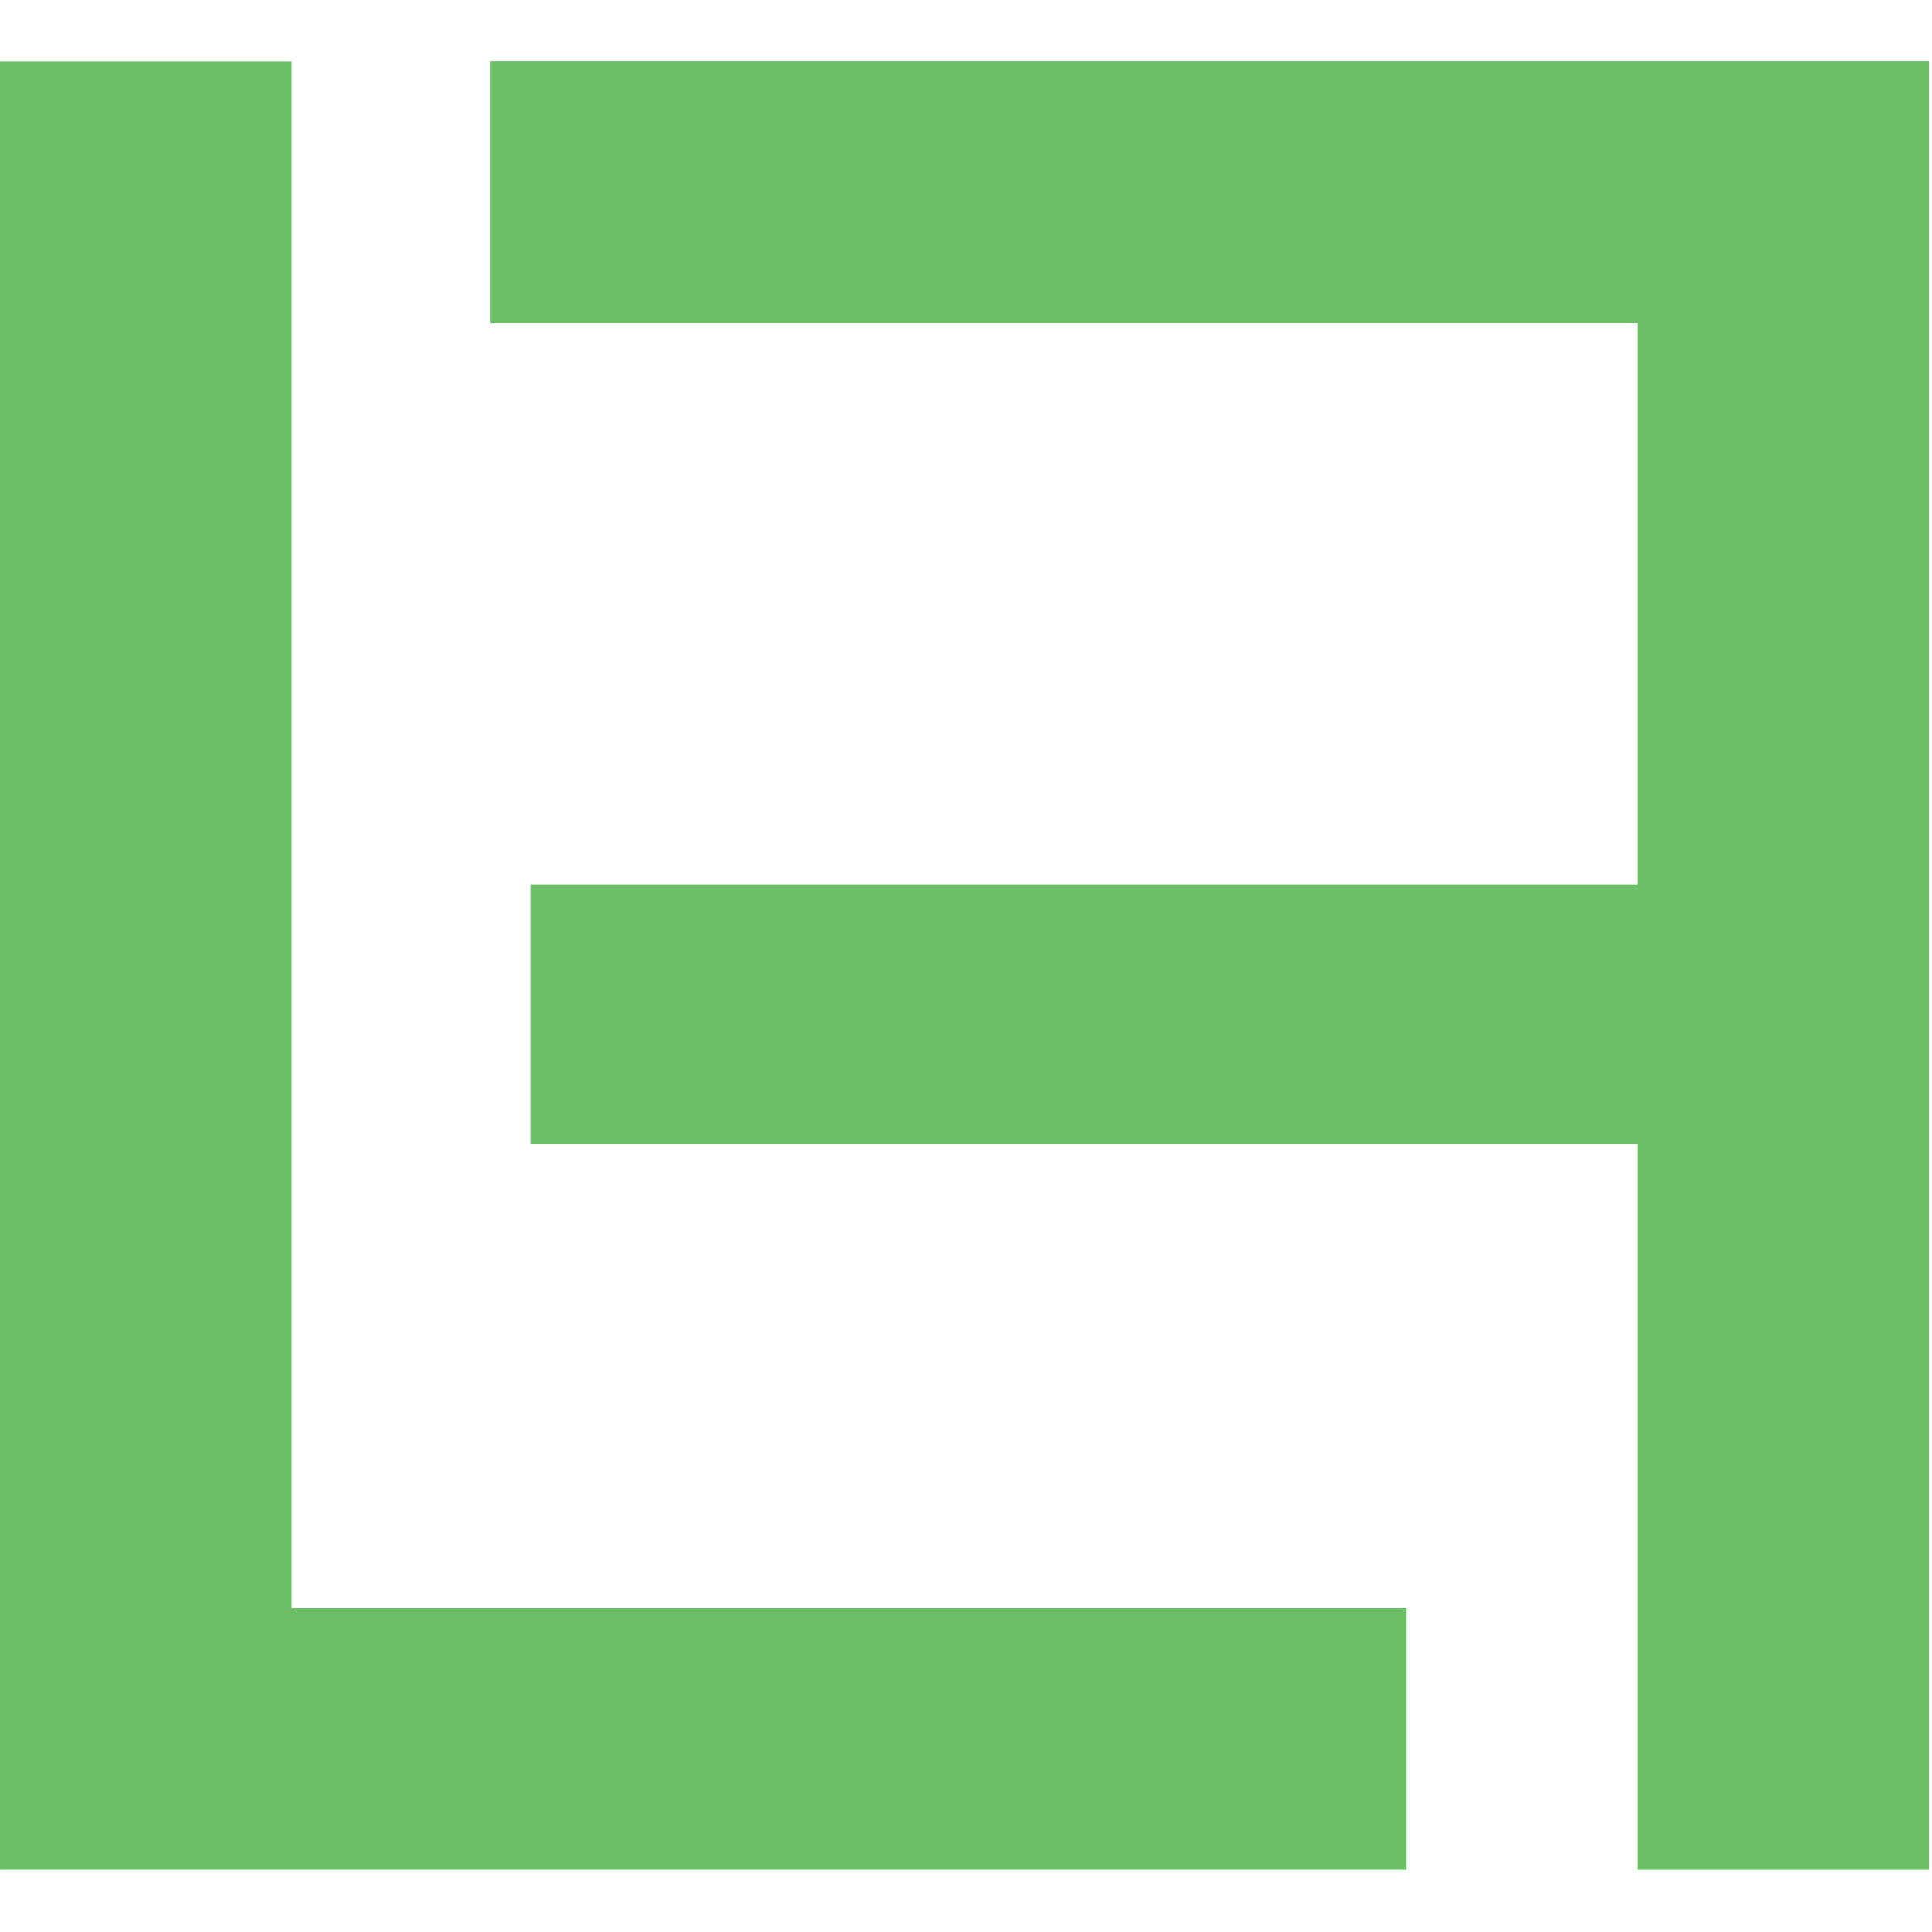
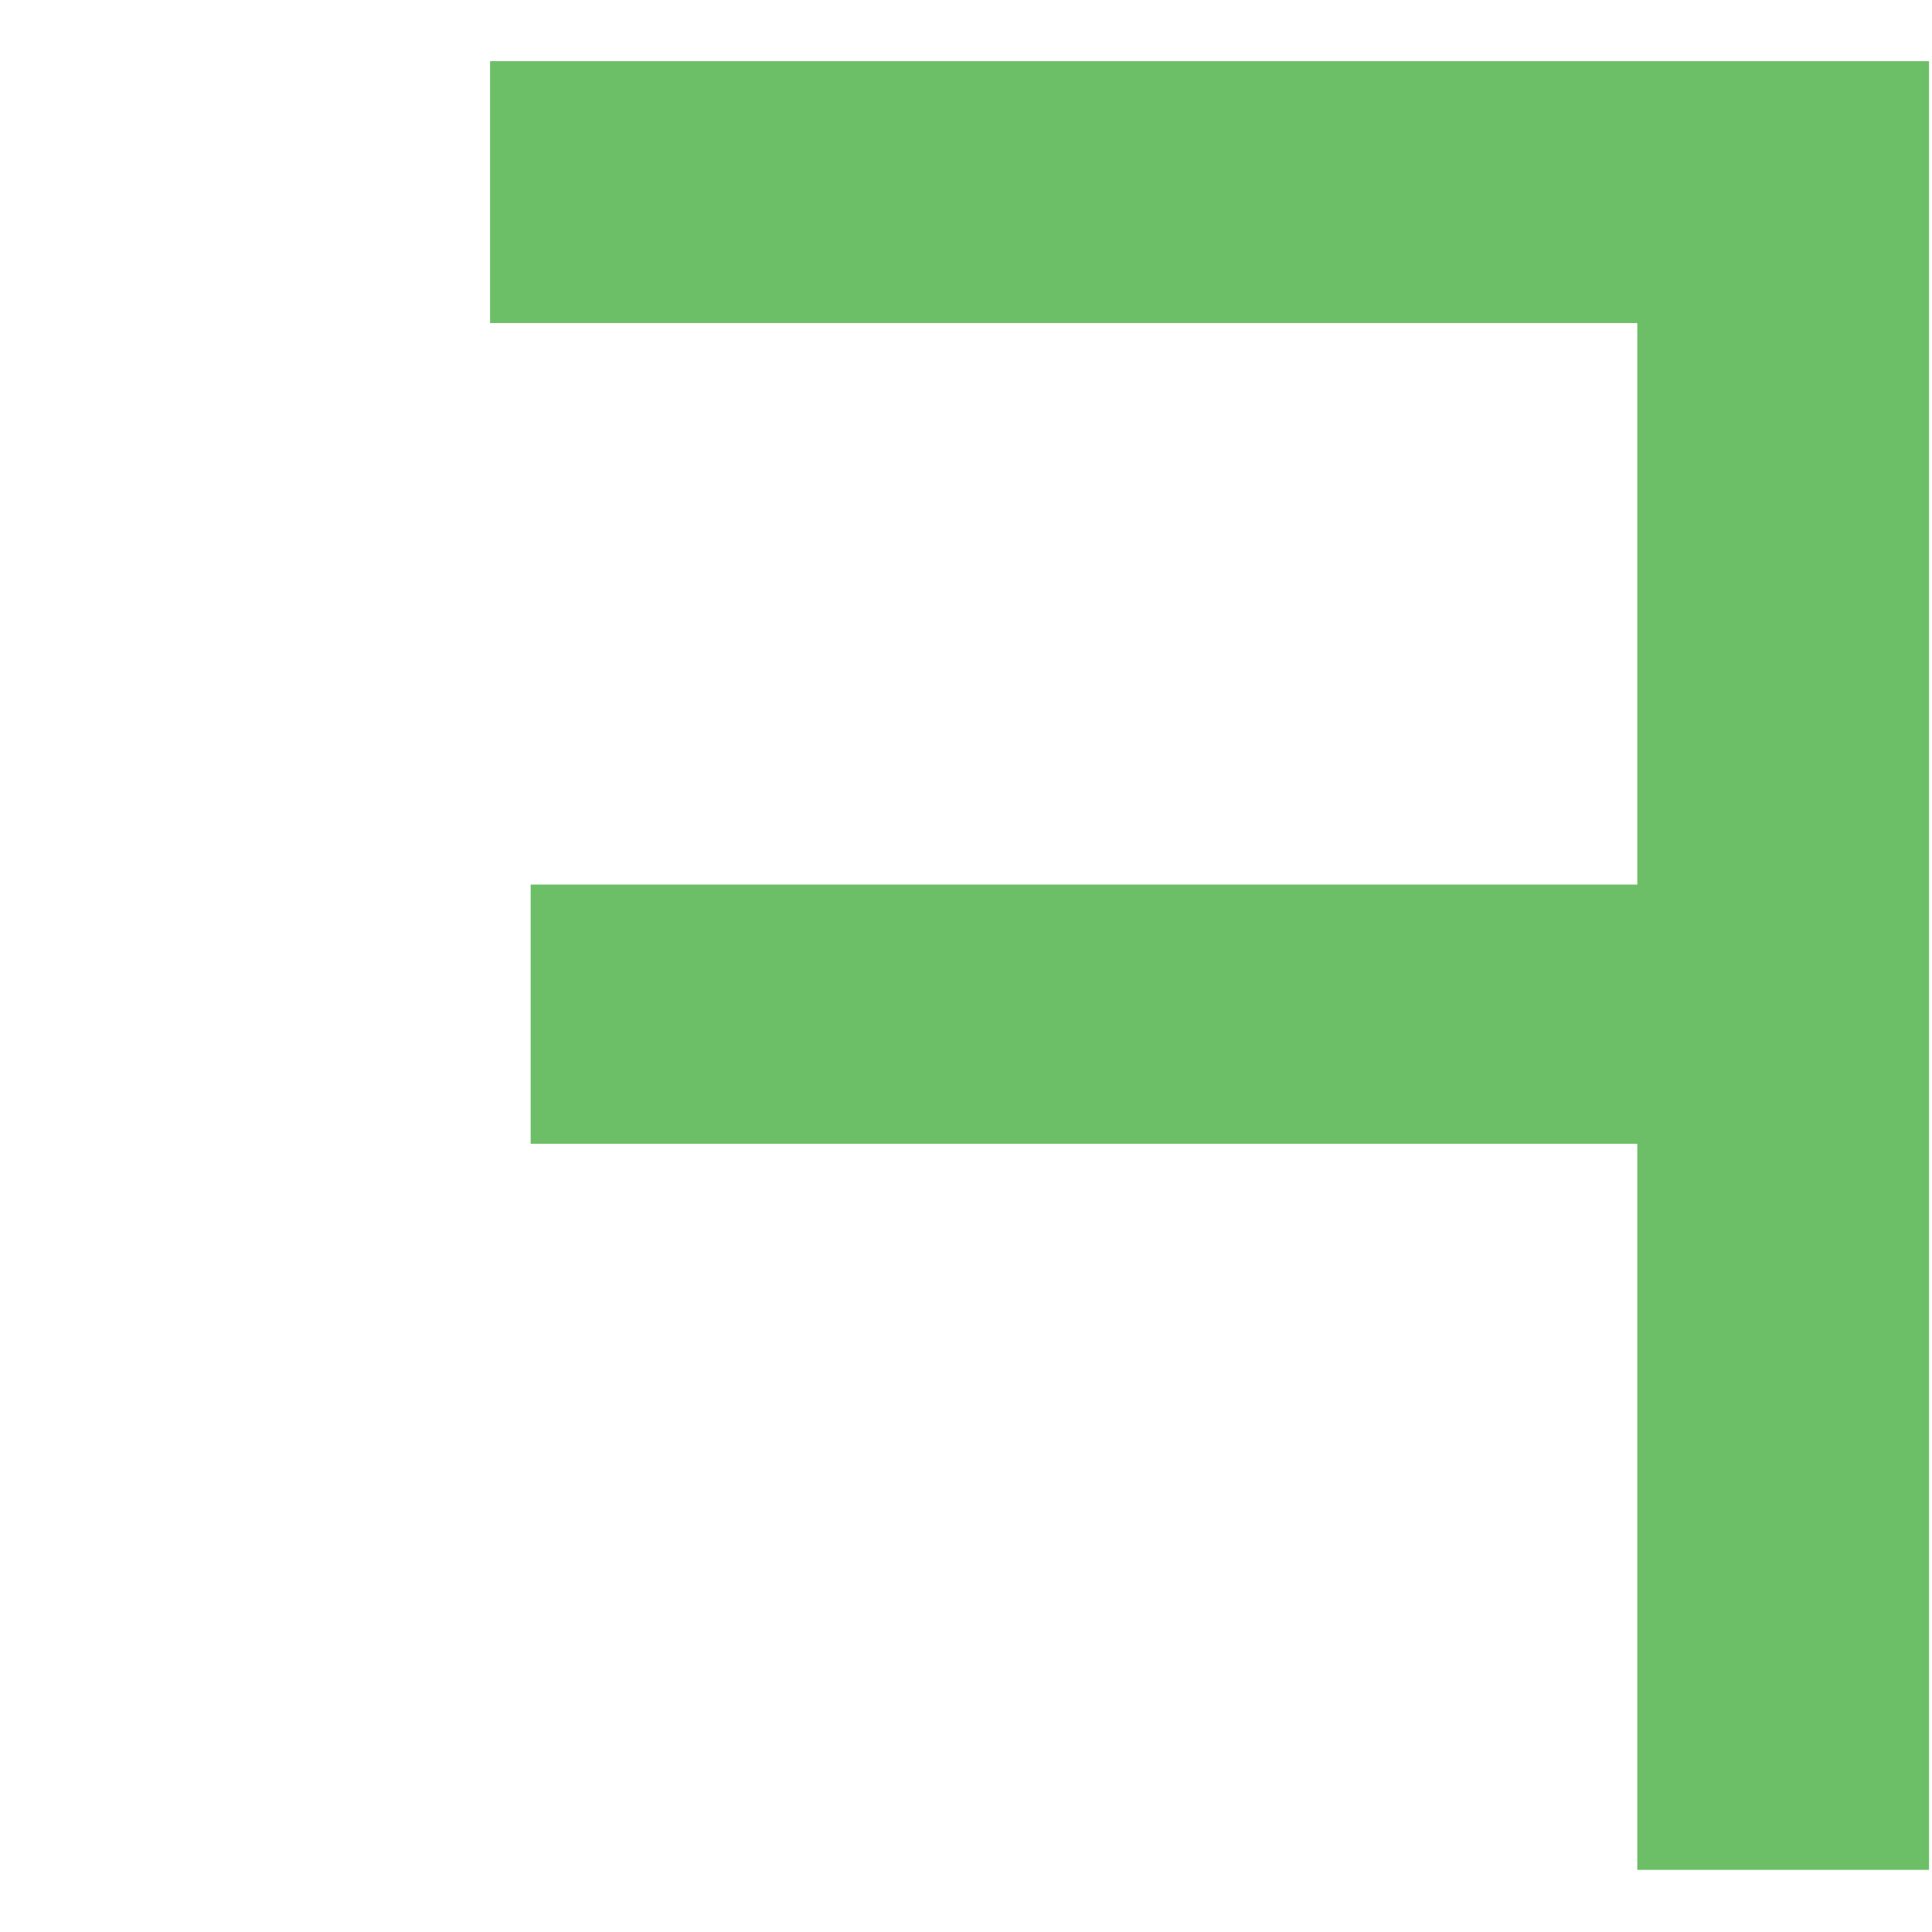
<svg xmlns="http://www.w3.org/2000/svg" width="32" height="32" viewBox="0 0 79 74" fill="none">
-   <rect width="32" height="32" fill="none" />
-   <path d="M0 73.97V0.01H11.93V63.26H57.52V73.96H0.01L0 73.97Z" fill="#6DBF67" />
  <path d="M66.949 73.97V44.27H21.699V33.67H66.949V10.71H20.039V0H78.879V73.96H66.949V73.97Z" fill="#6DBF67" />
</svg>